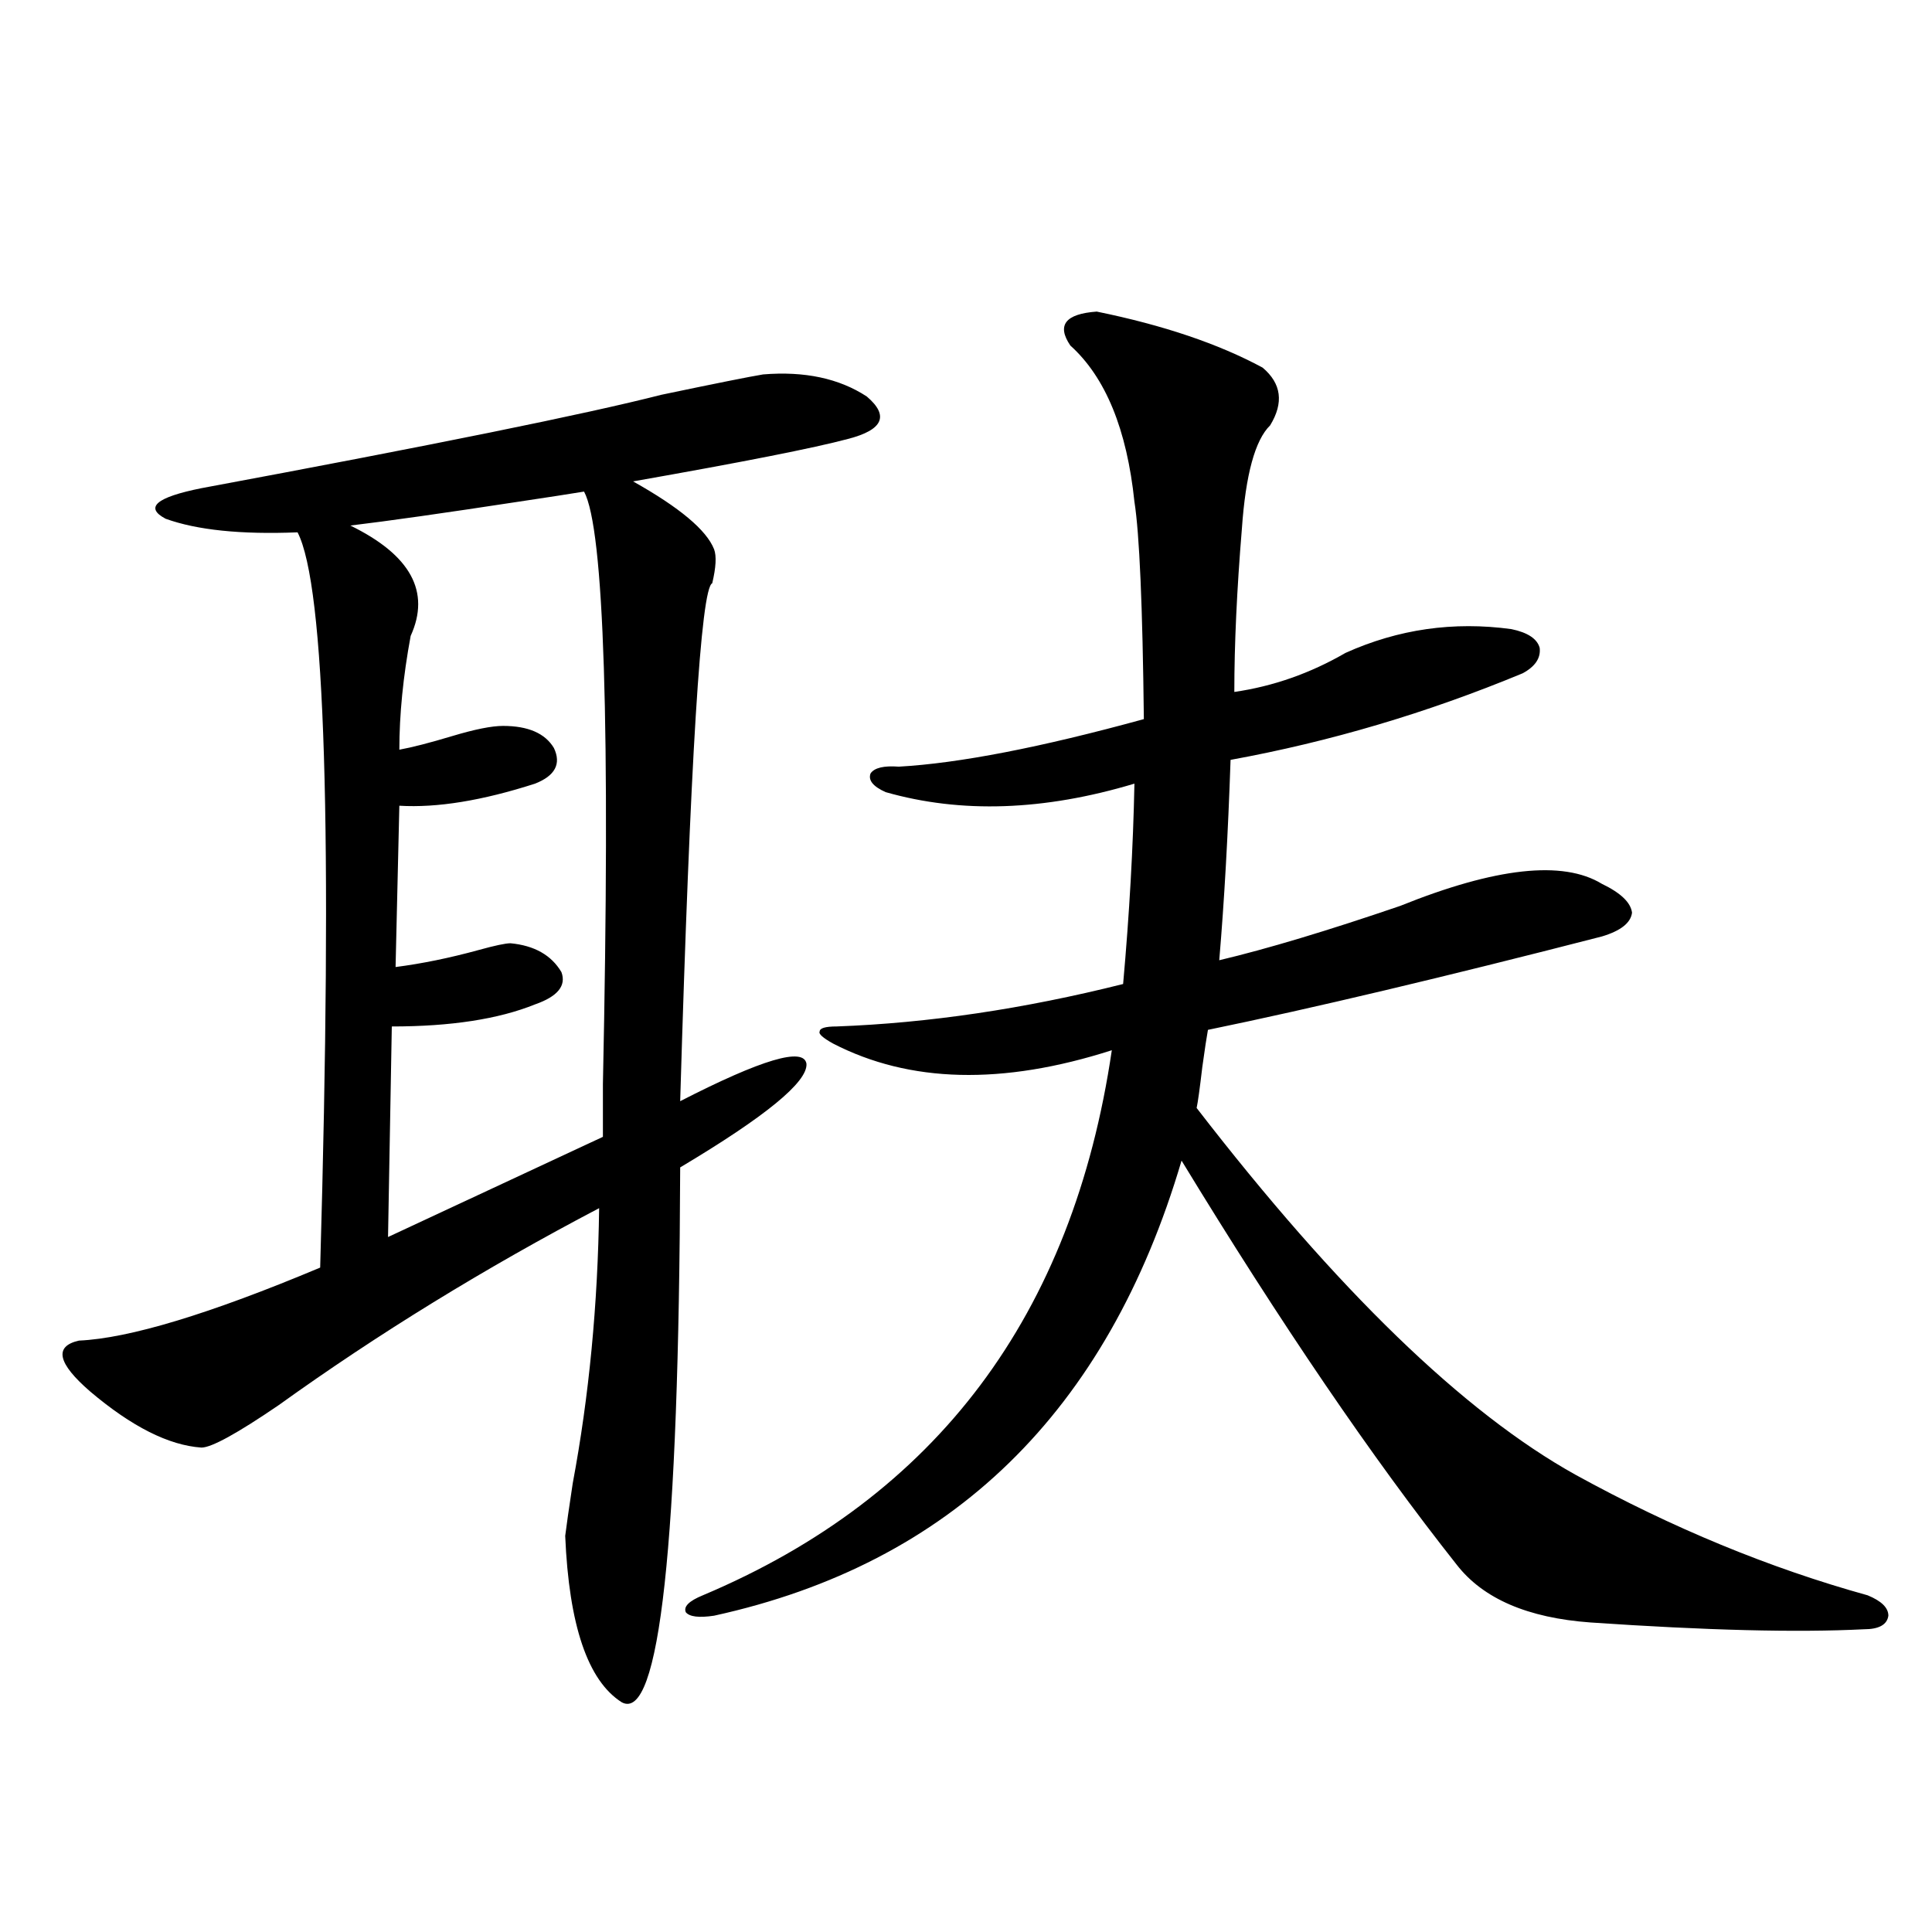
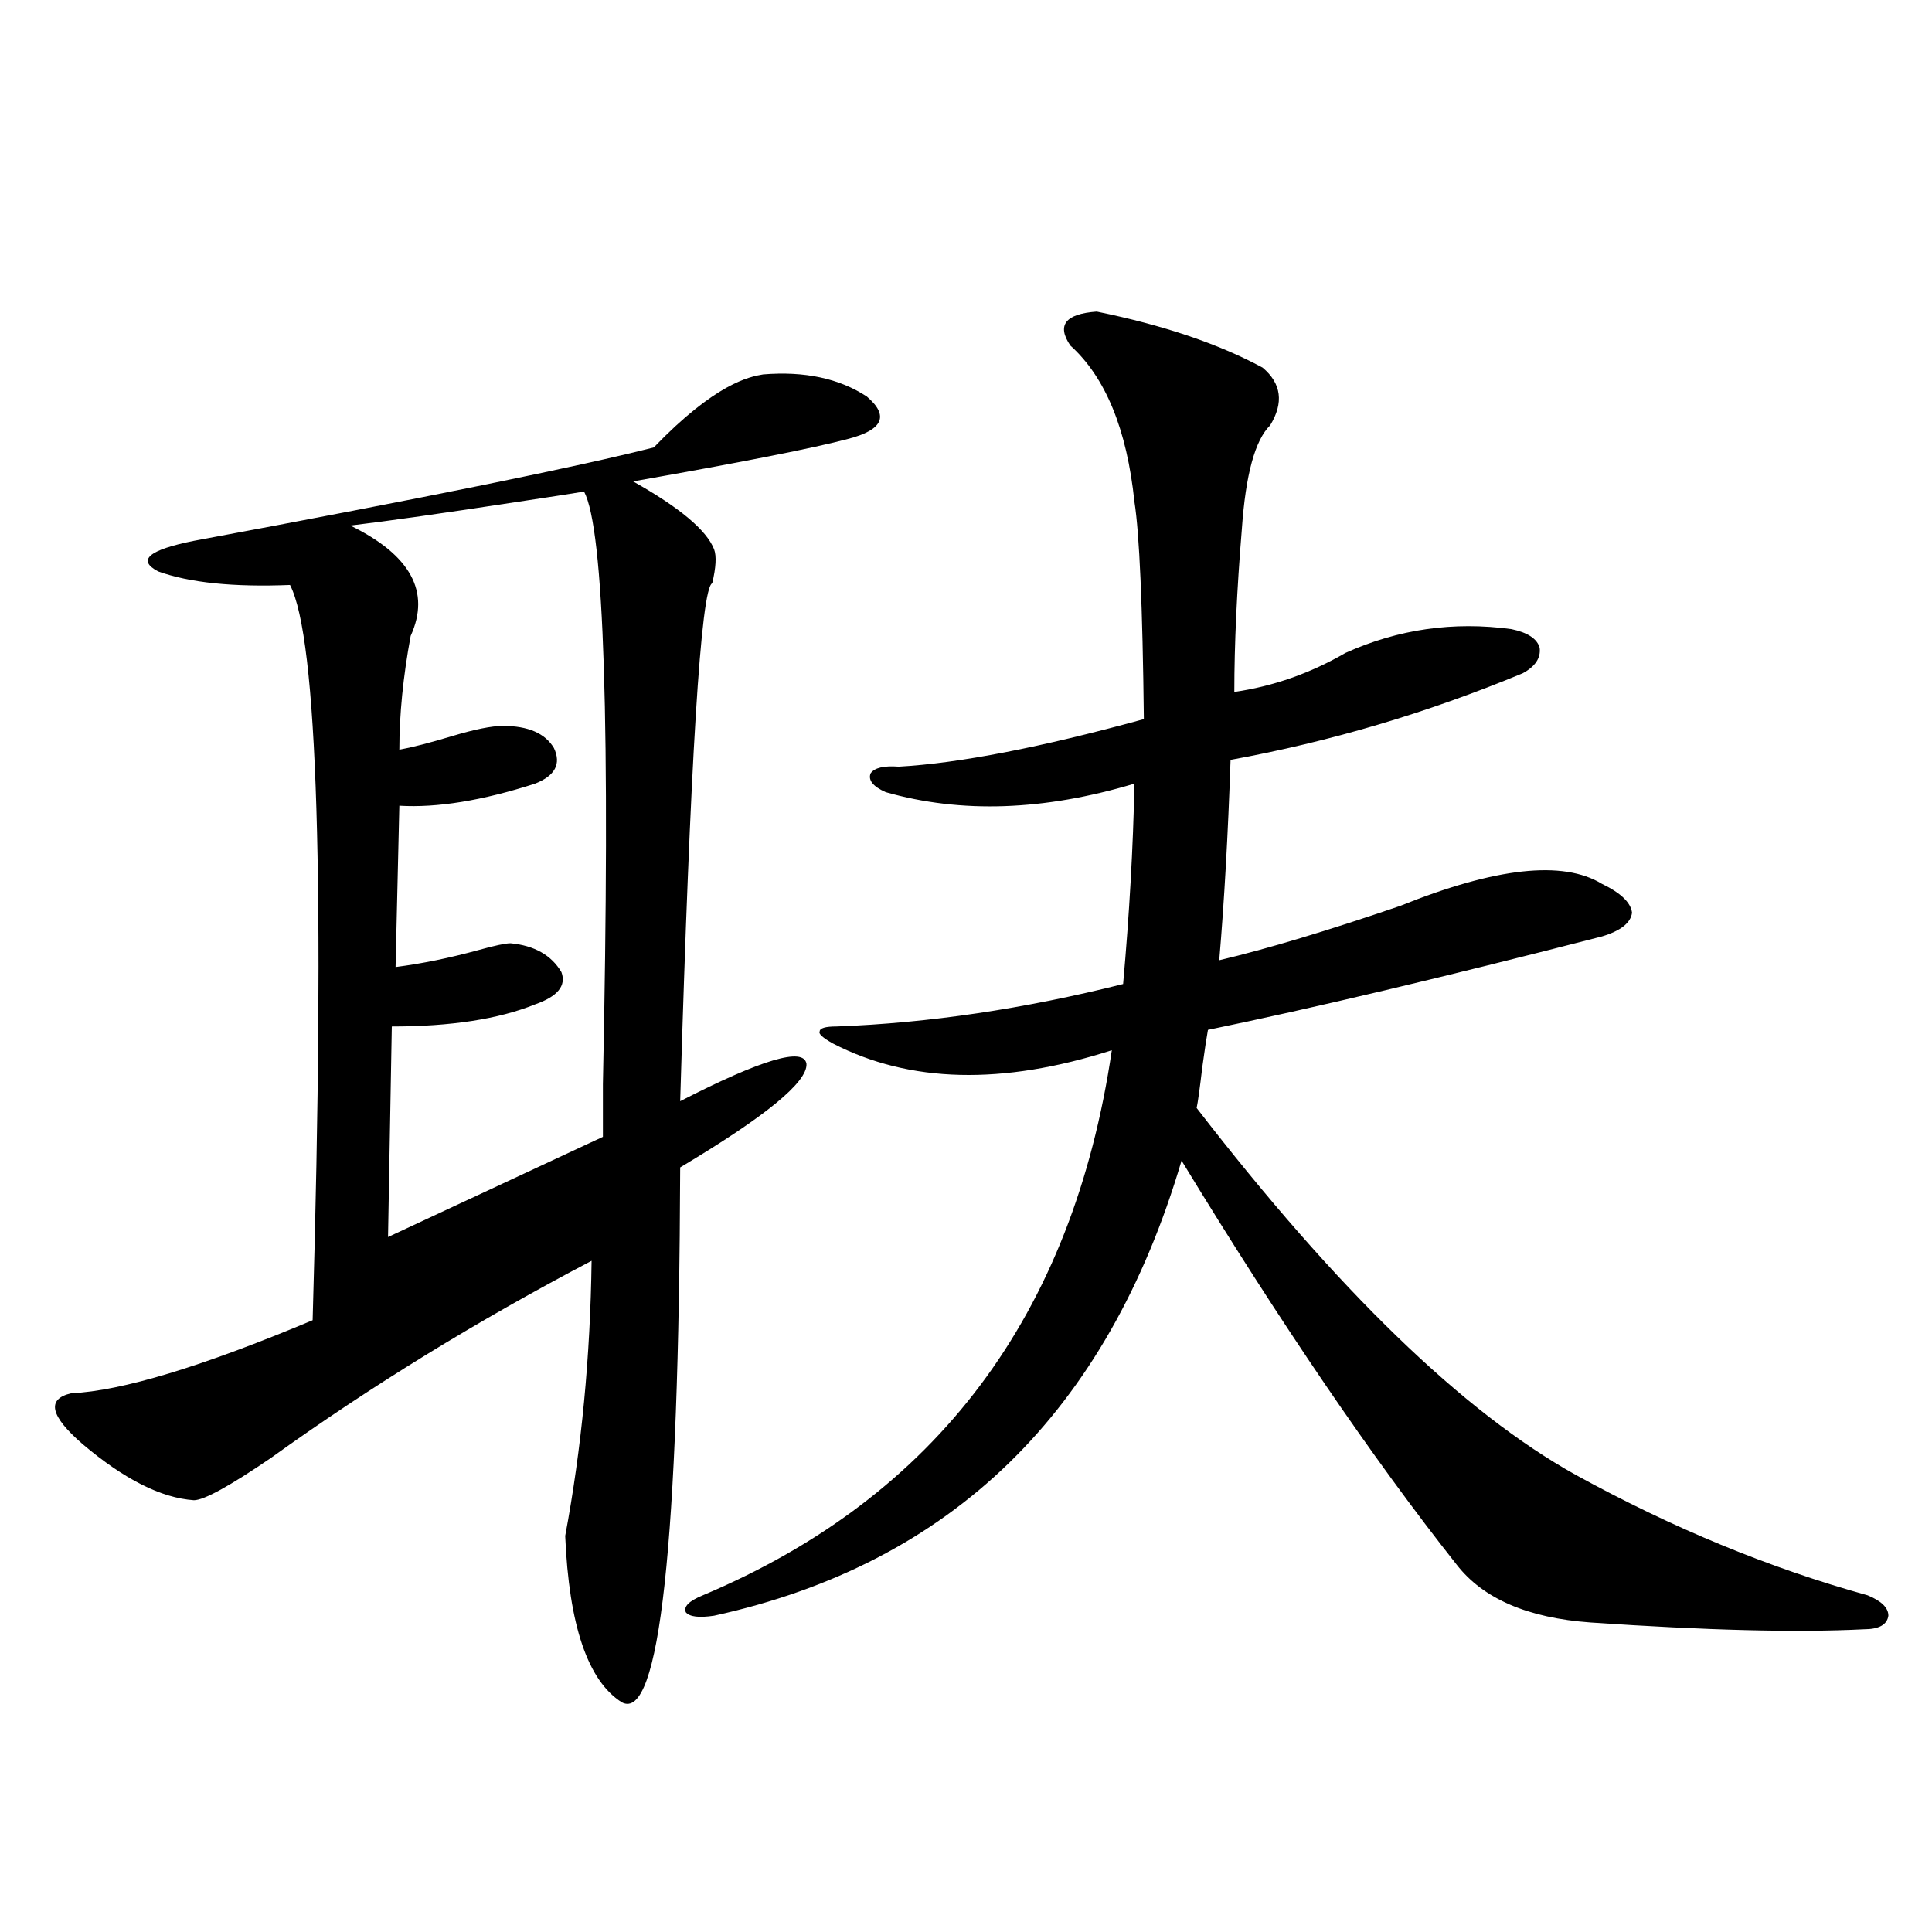
<svg xmlns="http://www.w3.org/2000/svg" version="1.1" id="图层_1" x="0px" y="0px" width="1000px" height="1000px" viewBox="0 0 1000 1000" enable-background="new 0 0 1000 1000" xml:space="preserve">
-   <path d="M394.99,193.797c21.463-1.758,39.344,2.061,53.657,11.426c11.707,9.971,8.445,17.29-9.756,21.973  c-17.561,4.697-54.633,12.017-111.217,21.973c24.055,13.486,38.048,25.2,41.95,35.156c1.296,3.516,0.976,9.38-0.976,17.578  c-5.854,2.349-11.387,91.709-16.585,268.066c42.271-21.67,64.054-28.125,65.364-19.336c0.641,9.38-21.143,27.246-65.364,53.613  c-0.655,195.117-10.731,287.402-30.243,276.855c-17.561-11.137-27.316-39.853-29.268-86.133c0.641-5.273,1.951-14.351,3.902-27.246  c8.445-45.112,13.003-92.573,13.658-142.383c-59.19,31.064-114.479,65.039-165.85,101.953  c-21.463,14.653-34.801,21.973-39.999,21.973c-16.92-1.167-36.097-10.835-57.56-29.004c-16.92-14.639-18.871-23.428-5.854-26.367  c26.006-1.167,67.636-13.76,124.875-37.793c6.494-226.167,2.592-353.018-11.707-380.566c-29.268,1.182-52.041-1.167-68.291-7.031  c-11.066-5.85-4.878-11.123,18.536-15.82c119.662-22.261,199.02-38.369,238.043-48.34  C370.266,198.494,387.826,194.979,394.99,193.797z M302.31,254.441c-7.164,1.182-18.536,2.939-34.146,5.273  c-38.383,5.864-67.315,9.971-86.827,12.305c31.219,15.244,41.615,34.277,31.219,57.129c-3.902,21.094-5.854,40.732-5.854,58.887  c6.494-1.167,15.609-3.516,27.316-7.031s20.487-5.273,26.341-5.273c13.003,0,21.783,3.818,26.341,11.426  c3.902,8.213,0.641,14.365-9.756,18.457c-27.316,8.789-50.73,12.607-70.242,11.426l-1.951,83.496  c13.658-1.758,27.957-4.683,42.926-8.789c8.445-2.334,13.979-3.516,16.585-3.516c12.348,1.182,21.128,6.152,26.341,14.941  c2.592,7.031-1.951,12.607-13.658,16.699c-18.871,7.622-43.581,11.426-74.145,11.426l-1.951,108.984l111.217-51.855  c0-6.44,0-15.518,0-27.246C315.968,376.033,312.706,273.777,302.31,254.441z M567.669,161.277  c34.466,7.031,63.078,16.699,85.852,29.004c9.756,8.213,11.052,18.169,3.902,29.883c-7.805,7.622-12.683,25.488-14.634,53.613  c-2.606,31.641-3.902,59.766-3.902,84.375c20.152-2.925,39.344-9.668,57.56-20.215c27.316-12.305,55.929-16.396,85.852-12.305  c8.445,1.758,13.323,4.985,14.634,9.668c0.641,5.273-2.286,9.668-8.78,13.184c-49.435,20.518-99.845,35.459-151.216,44.824  c-1.311,38.672-3.262,73.252-5.854,103.711c24.71-5.85,55.929-15.229,93.656-28.125c49.42-19.912,84.221-23.73,104.388-11.426  c9.756,4.697,14.954,9.668,15.609,14.941c-0.655,5.273-5.854,9.38-15.609,12.305c-81.949,21.094-149.92,37.217-203.897,48.34  c-0.655,3.516-1.631,9.971-2.927,19.336c-1.311,11.138-2.286,18.169-2.927,21.094c72.834,94.346,138.198,157.627,196.093,189.844  c50.075,27.549,100.485,48.34,151.216,62.402c7.149,2.939,10.731,6.441,10.731,10.547c-0.655,4.684-4.878,7.031-12.683,7.031  c-34.48,1.758-81.629,0.577-141.46-3.516c-32.529-2.348-55.608-12.305-69.267-29.883c-43.581-55.068-91.064-124.805-142.436-209.18  c-38.383,130.078-119.021,208.604-241.945,235.547c-7.805,1.168-12.683,0.577-14.634-1.758c-1.311-2.938,1.616-5.85,8.78-8.789  c120.973-50.977,191.535-145.02,211.702-282.129c-56.584,18.169-104.723,17.002-144.387-3.516c-5.213-2.925-7.484-4.971-6.829-6.152  c0-1.758,2.927-2.637,8.78-2.637c47.469-1.758,96.903-9.077,148.289-21.973c3.247-36.323,5.198-70.889,5.854-103.711  c-46.828,14.063-89.754,15.532-128.777,4.395c-6.509-2.925-9.115-6.152-7.805-9.668c1.951-2.925,6.829-4.092,14.634-3.516  c31.219-1.758,73.489-9.956,126.826-24.609c-0.655-58.584-2.286-96.089-4.878-112.5c-3.902-37.49-14.969-64.448-33.17-80.859  C546.847,168.309,551.404,162.459,567.669,161.277z" />
+   <path d="M394.99,193.797c21.463-1.758,39.344,2.061,53.657,11.426c11.707,9.971,8.445,17.29-9.756,21.973  c-17.561,4.697-54.633,12.017-111.217,21.973c24.055,13.486,38.048,25.2,41.95,35.156c1.296,3.516,0.976,9.38-0.976,17.578  c-5.854,2.349-11.387,91.709-16.585,268.066c42.271-21.67,64.054-28.125,65.364-19.336c0.641,9.38-21.143,27.246-65.364,53.613  c-0.655,195.117-10.731,287.402-30.243,276.855c-17.561-11.137-27.316-39.853-29.268-86.133c8.445-45.112,13.003-92.573,13.658-142.383c-59.19,31.064-114.479,65.039-165.85,101.953  c-21.463,14.653-34.801,21.973-39.999,21.973c-16.92-1.167-36.097-10.835-57.56-29.004c-16.92-14.639-18.871-23.428-5.854-26.367  c26.006-1.167,67.636-13.76,124.875-37.793c6.494-226.167,2.592-353.018-11.707-380.566c-29.268,1.182-52.041-1.167-68.291-7.031  c-11.066-5.85-4.878-11.123,18.536-15.82c119.662-22.261,199.02-38.369,238.043-48.34  C370.266,198.494,387.826,194.979,394.99,193.797z M302.31,254.441c-7.164,1.182-18.536,2.939-34.146,5.273  c-38.383,5.864-67.315,9.971-86.827,12.305c31.219,15.244,41.615,34.277,31.219,57.129c-3.902,21.094-5.854,40.732-5.854,58.887  c6.494-1.167,15.609-3.516,27.316-7.031s20.487-5.273,26.341-5.273c13.003,0,21.783,3.818,26.341,11.426  c3.902,8.213,0.641,14.365-9.756,18.457c-27.316,8.789-50.73,12.607-70.242,11.426l-1.951,83.496  c13.658-1.758,27.957-4.683,42.926-8.789c8.445-2.334,13.979-3.516,16.585-3.516c12.348,1.182,21.128,6.152,26.341,14.941  c2.592,7.031-1.951,12.607-13.658,16.699c-18.871,7.622-43.581,11.426-74.145,11.426l-1.951,108.984l111.217-51.855  c0-6.44,0-15.518,0-27.246C315.968,376.033,312.706,273.777,302.31,254.441z M567.669,161.277  c34.466,7.031,63.078,16.699,85.852,29.004c9.756,8.213,11.052,18.169,3.902,29.883c-7.805,7.622-12.683,25.488-14.634,53.613  c-2.606,31.641-3.902,59.766-3.902,84.375c20.152-2.925,39.344-9.668,57.56-20.215c27.316-12.305,55.929-16.396,85.852-12.305  c8.445,1.758,13.323,4.985,14.634,9.668c0.641,5.273-2.286,9.668-8.78,13.184c-49.435,20.518-99.845,35.459-151.216,44.824  c-1.311,38.672-3.262,73.252-5.854,103.711c24.71-5.85,55.929-15.229,93.656-28.125c49.42-19.912,84.221-23.73,104.388-11.426  c9.756,4.697,14.954,9.668,15.609,14.941c-0.655,5.273-5.854,9.38-15.609,12.305c-81.949,21.094-149.92,37.217-203.897,48.34  c-0.655,3.516-1.631,9.971-2.927,19.336c-1.311,11.138-2.286,18.169-2.927,21.094c72.834,94.346,138.198,157.627,196.093,189.844  c50.075,27.549,100.485,48.34,151.216,62.402c7.149,2.939,10.731,6.441,10.731,10.547c-0.655,4.684-4.878,7.031-12.683,7.031  c-34.48,1.758-81.629,0.577-141.46-3.516c-32.529-2.348-55.608-12.305-69.267-29.883c-43.581-55.068-91.064-124.805-142.436-209.18  c-38.383,130.078-119.021,208.604-241.945,235.547c-7.805,1.168-12.683,0.577-14.634-1.758c-1.311-2.938,1.616-5.85,8.78-8.789  c120.973-50.977,191.535-145.02,211.702-282.129c-56.584,18.169-104.723,17.002-144.387-3.516c-5.213-2.925-7.484-4.971-6.829-6.152  c0-1.758,2.927-2.637,8.78-2.637c47.469-1.758,96.903-9.077,148.289-21.973c3.247-36.323,5.198-70.889,5.854-103.711  c-46.828,14.063-89.754,15.532-128.777,4.395c-6.509-2.925-9.115-6.152-7.805-9.668c1.951-2.925,6.829-4.092,14.634-3.516  c31.219-1.758,73.489-9.956,126.826-24.609c-0.655-58.584-2.286-96.089-4.878-112.5c-3.902-37.49-14.969-64.448-33.17-80.859  C546.847,168.309,551.404,162.459,567.669,161.277z" />
</svg>